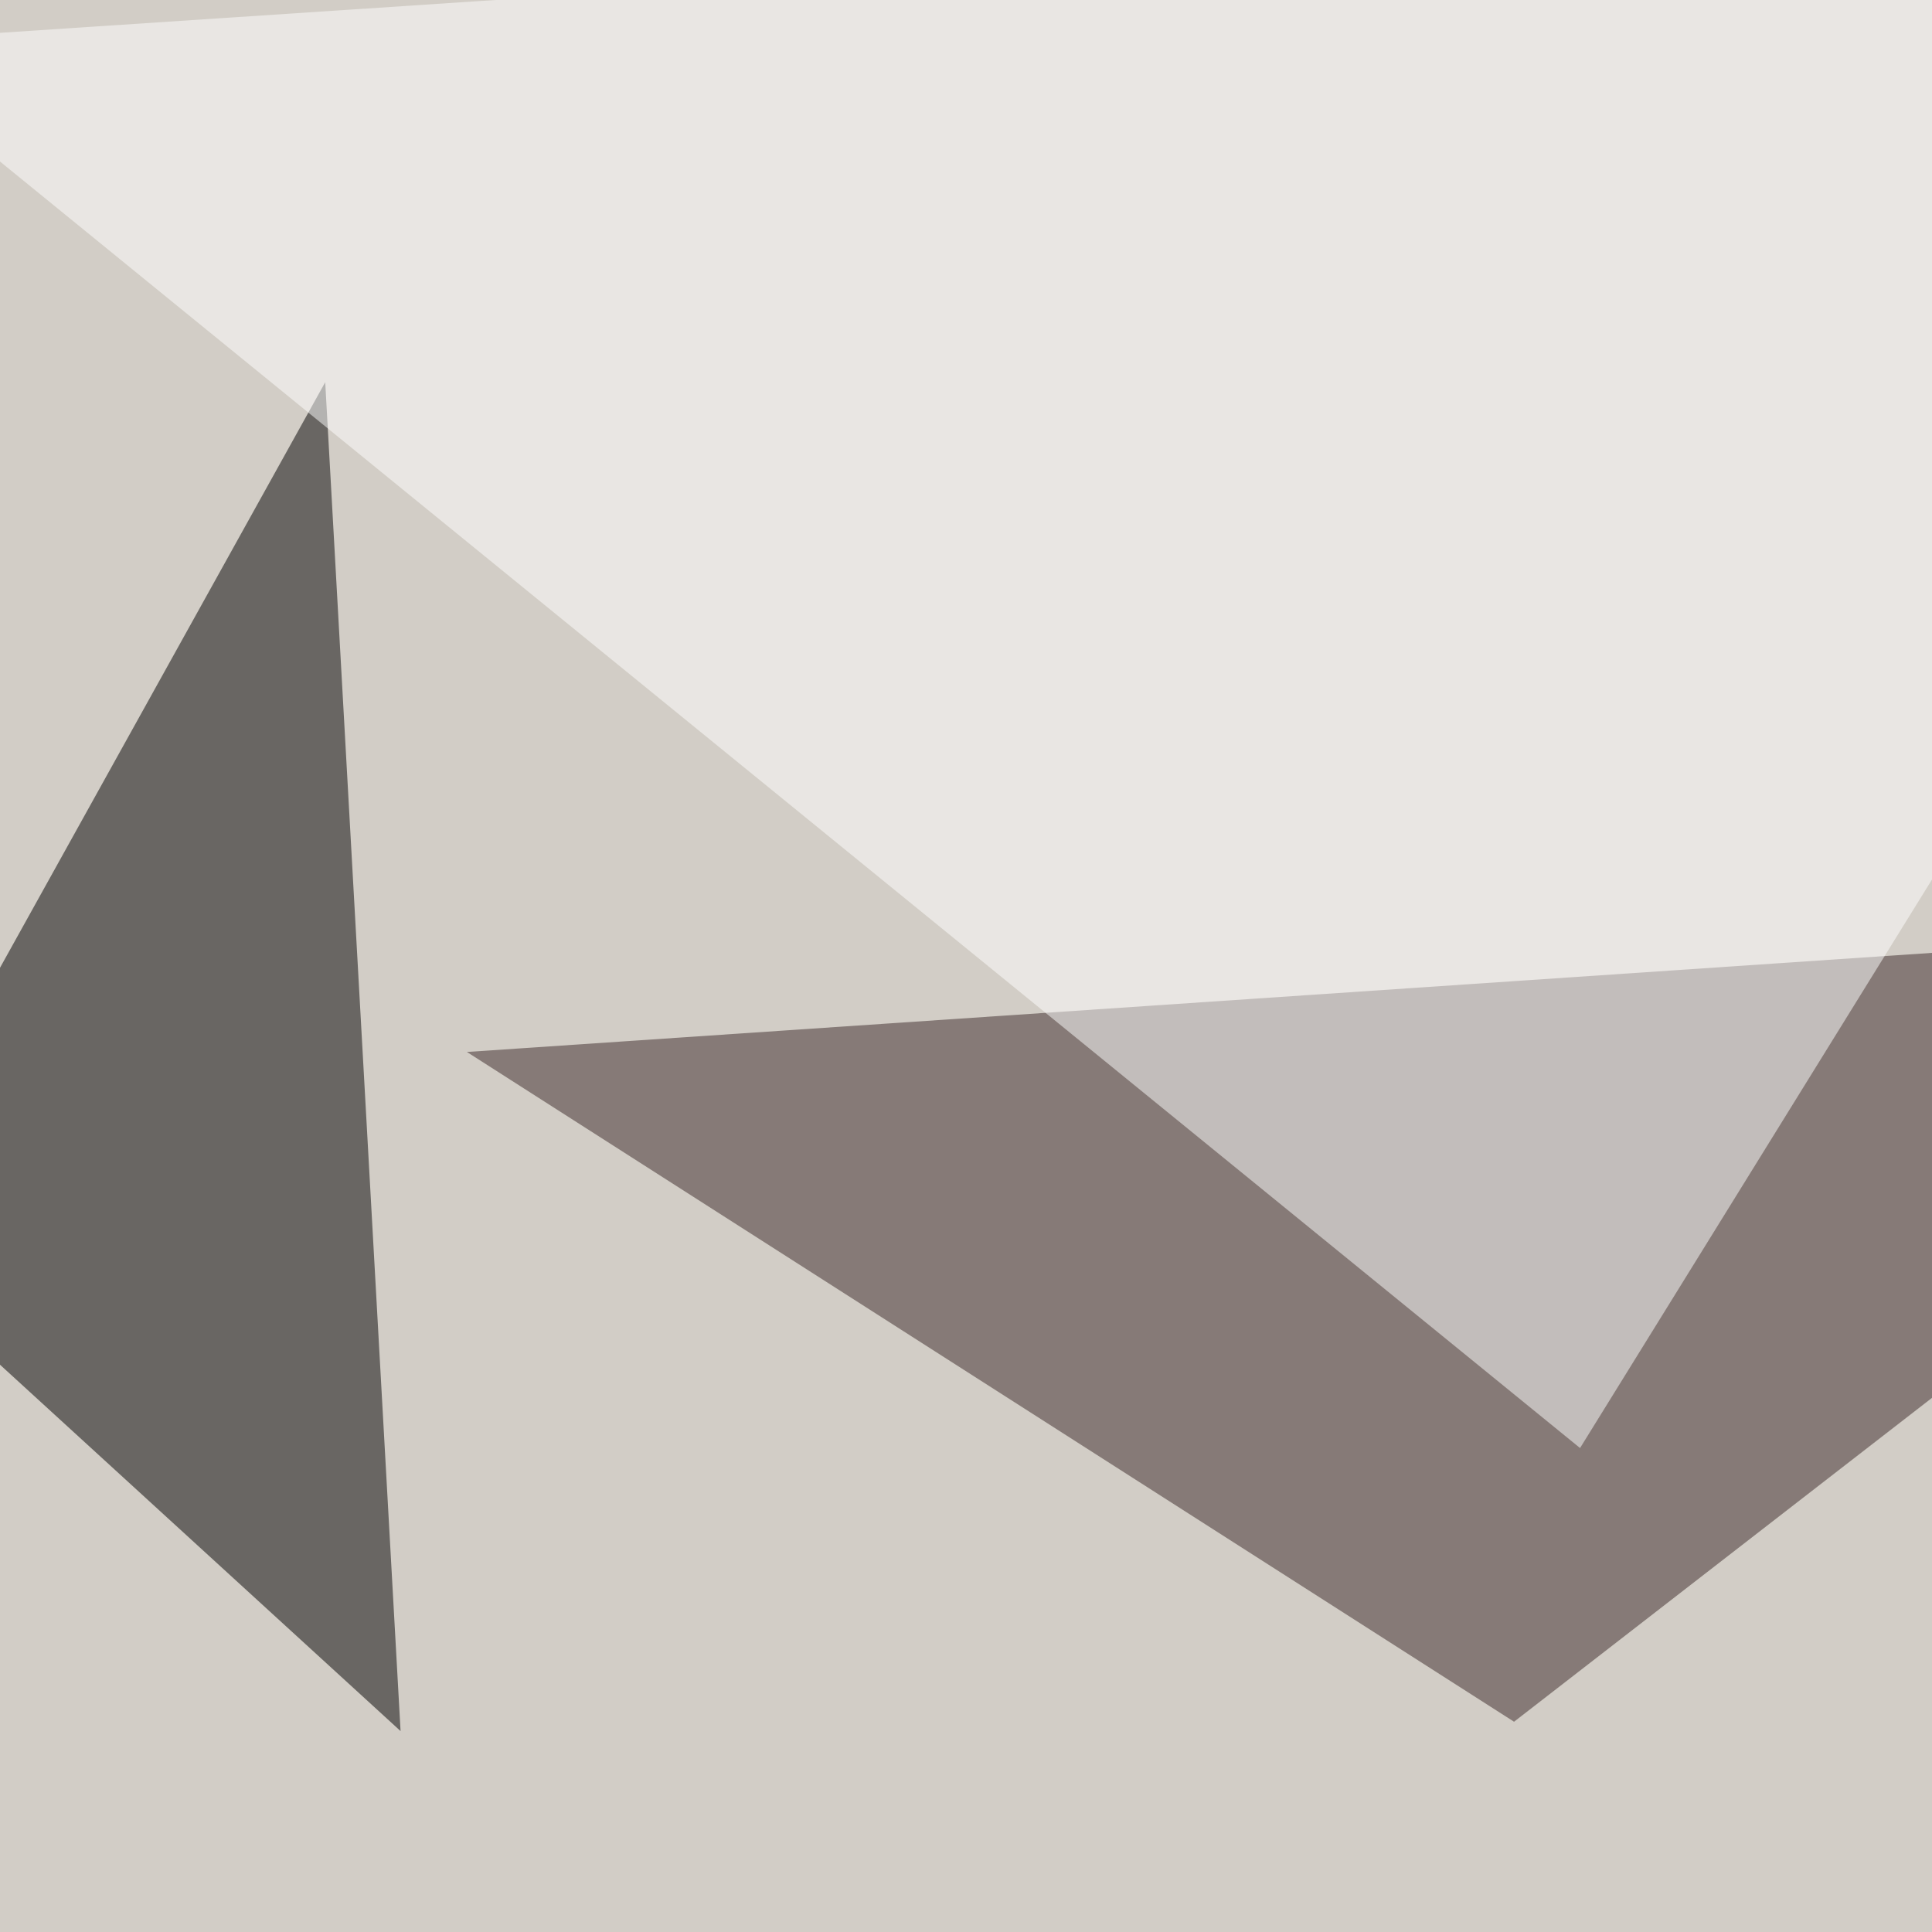
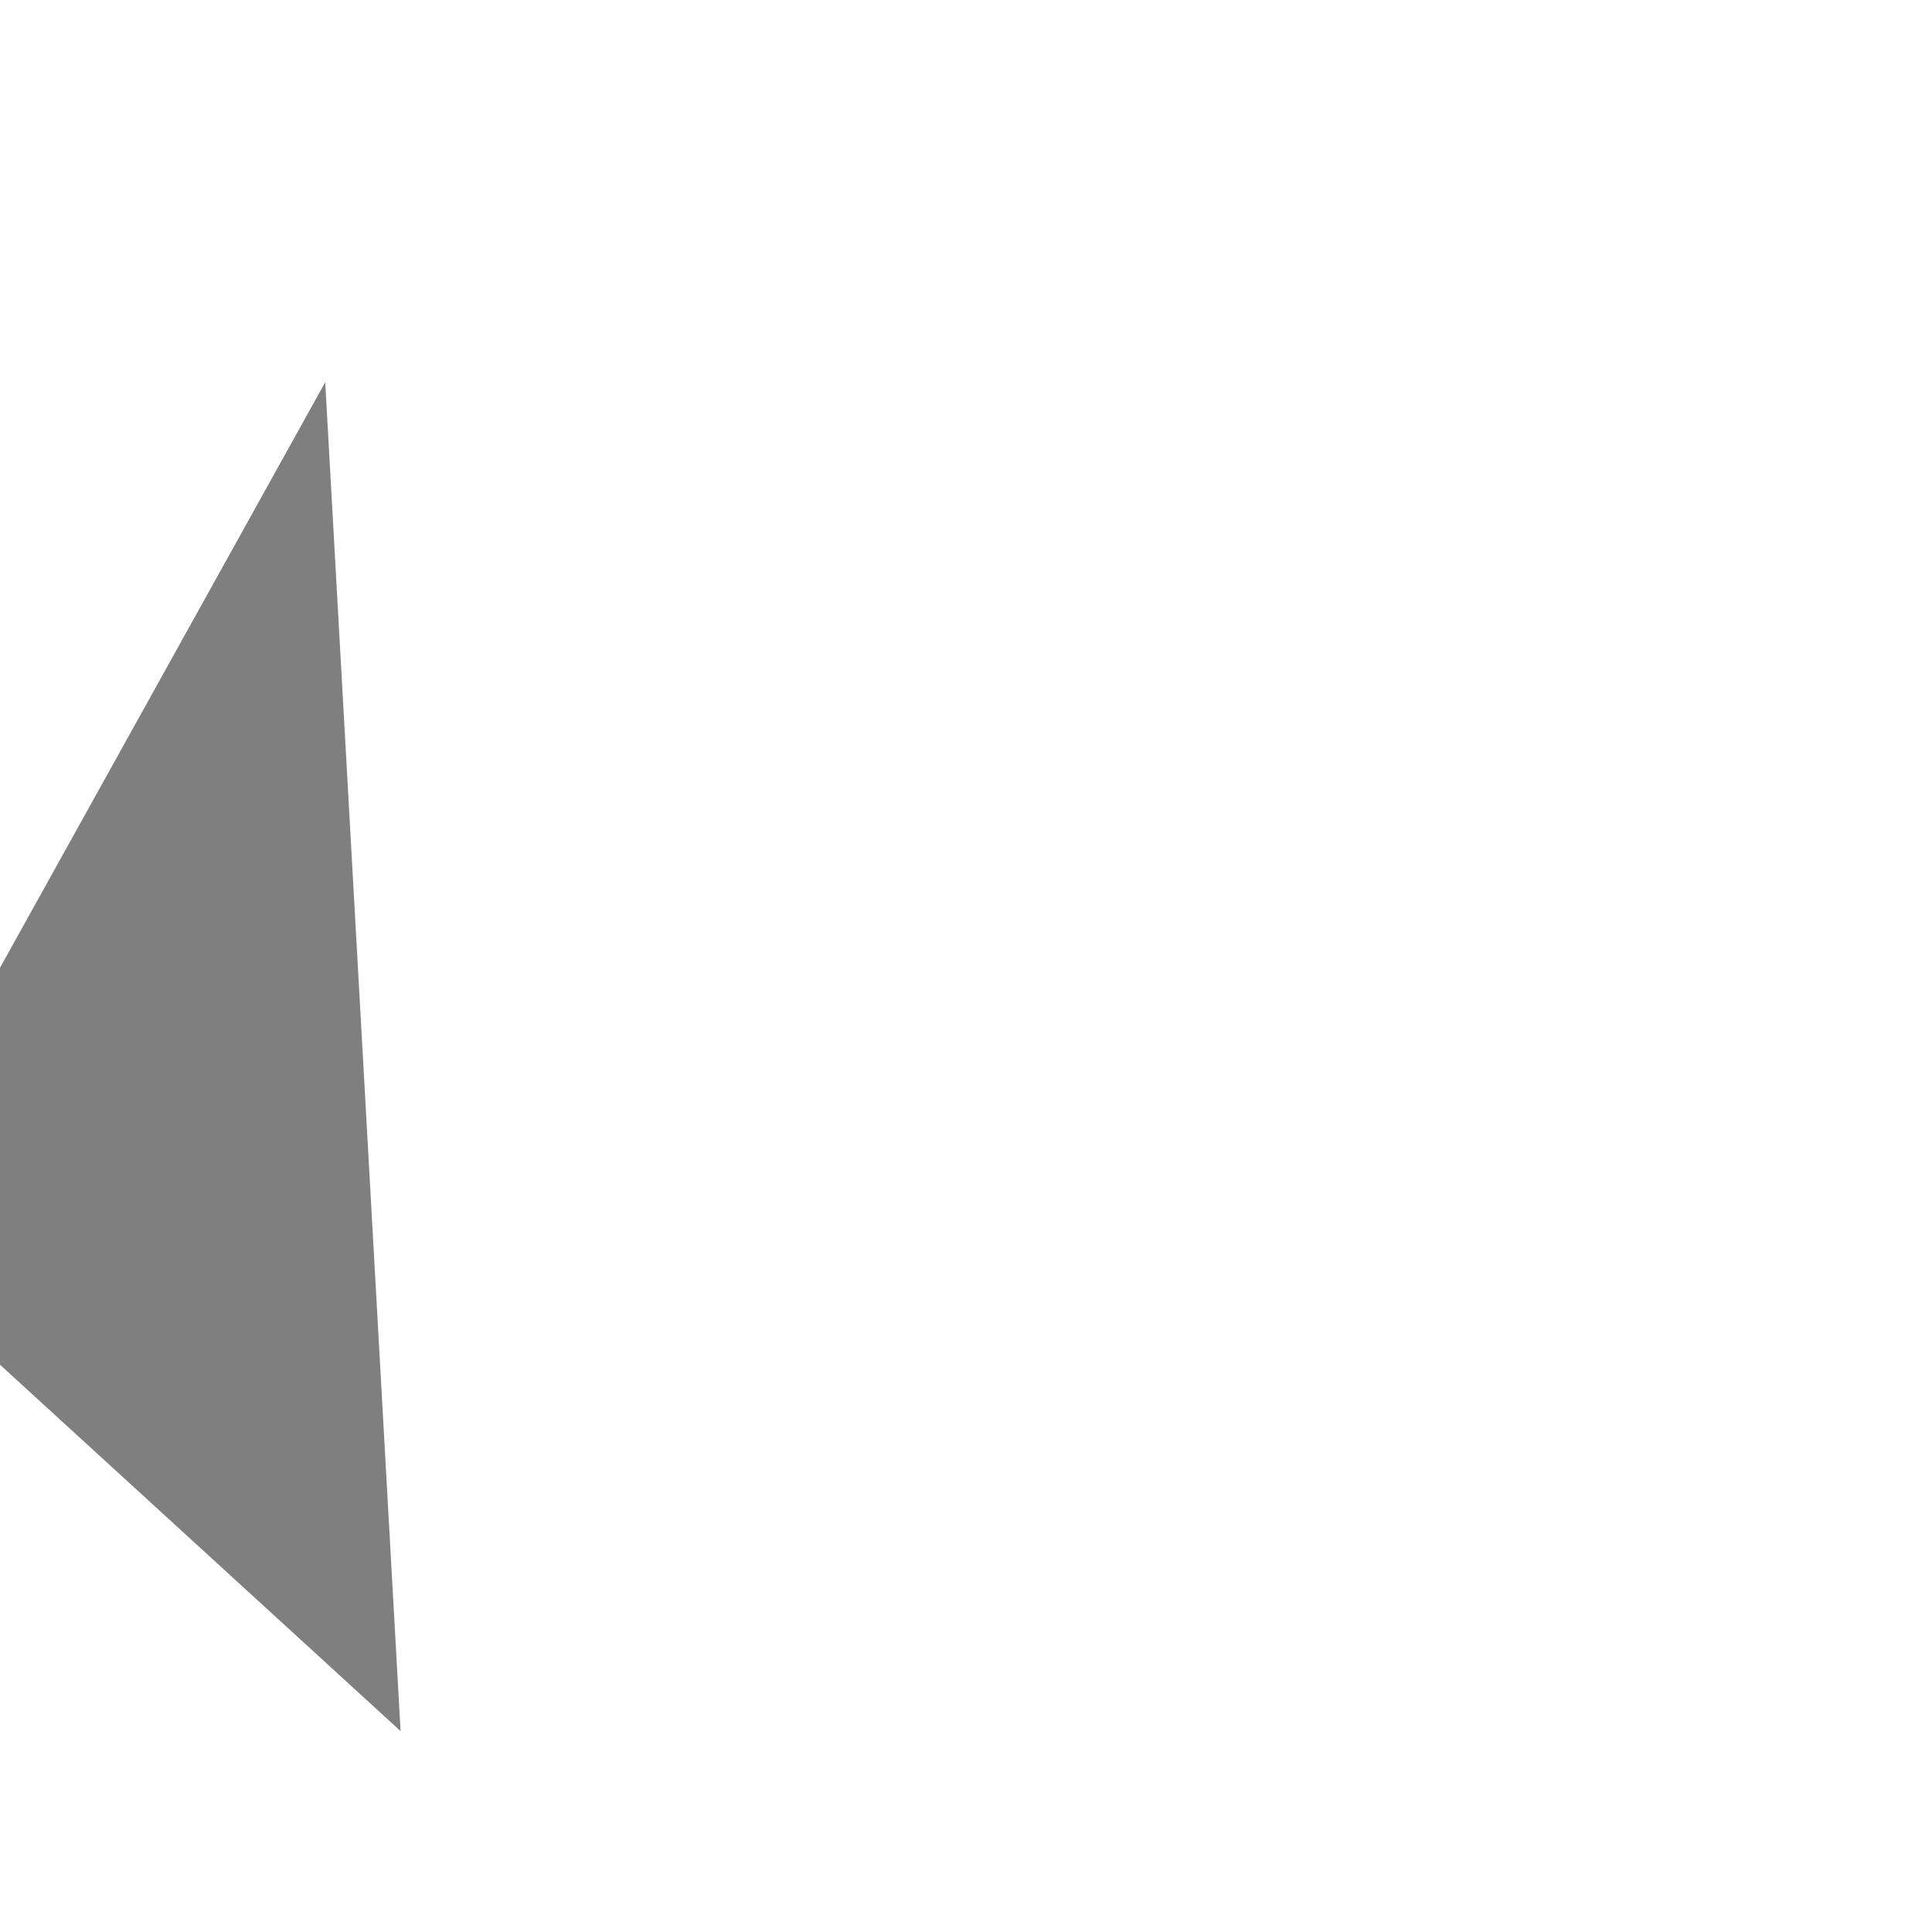
<svg xmlns="http://www.w3.org/2000/svg" width="600" height="600">
  <filter id="a">
    <feGaussianBlur stdDeviation="55" />
  </filter>
-   <rect width="100%" height="100%" fill="#d2cdc6" />
  <g filter="url(#a)">
    <g fill-opacity=".5">
-       <path fill="#3a2928" d="M145 326.7l650.4-44-325.2 252z" />
      <path d="M-45.4 382.3L101 118.7l23.4 418.9z" />
-       <path fill="#fff" d="M-45.4 13.2l536.1 436.5L795.4-42.5z" />
-       <path fill="#590000" d="M795.4 317.9L690 156.7l-11.7 301.8z" />
    </g>
  </g>
</svg>